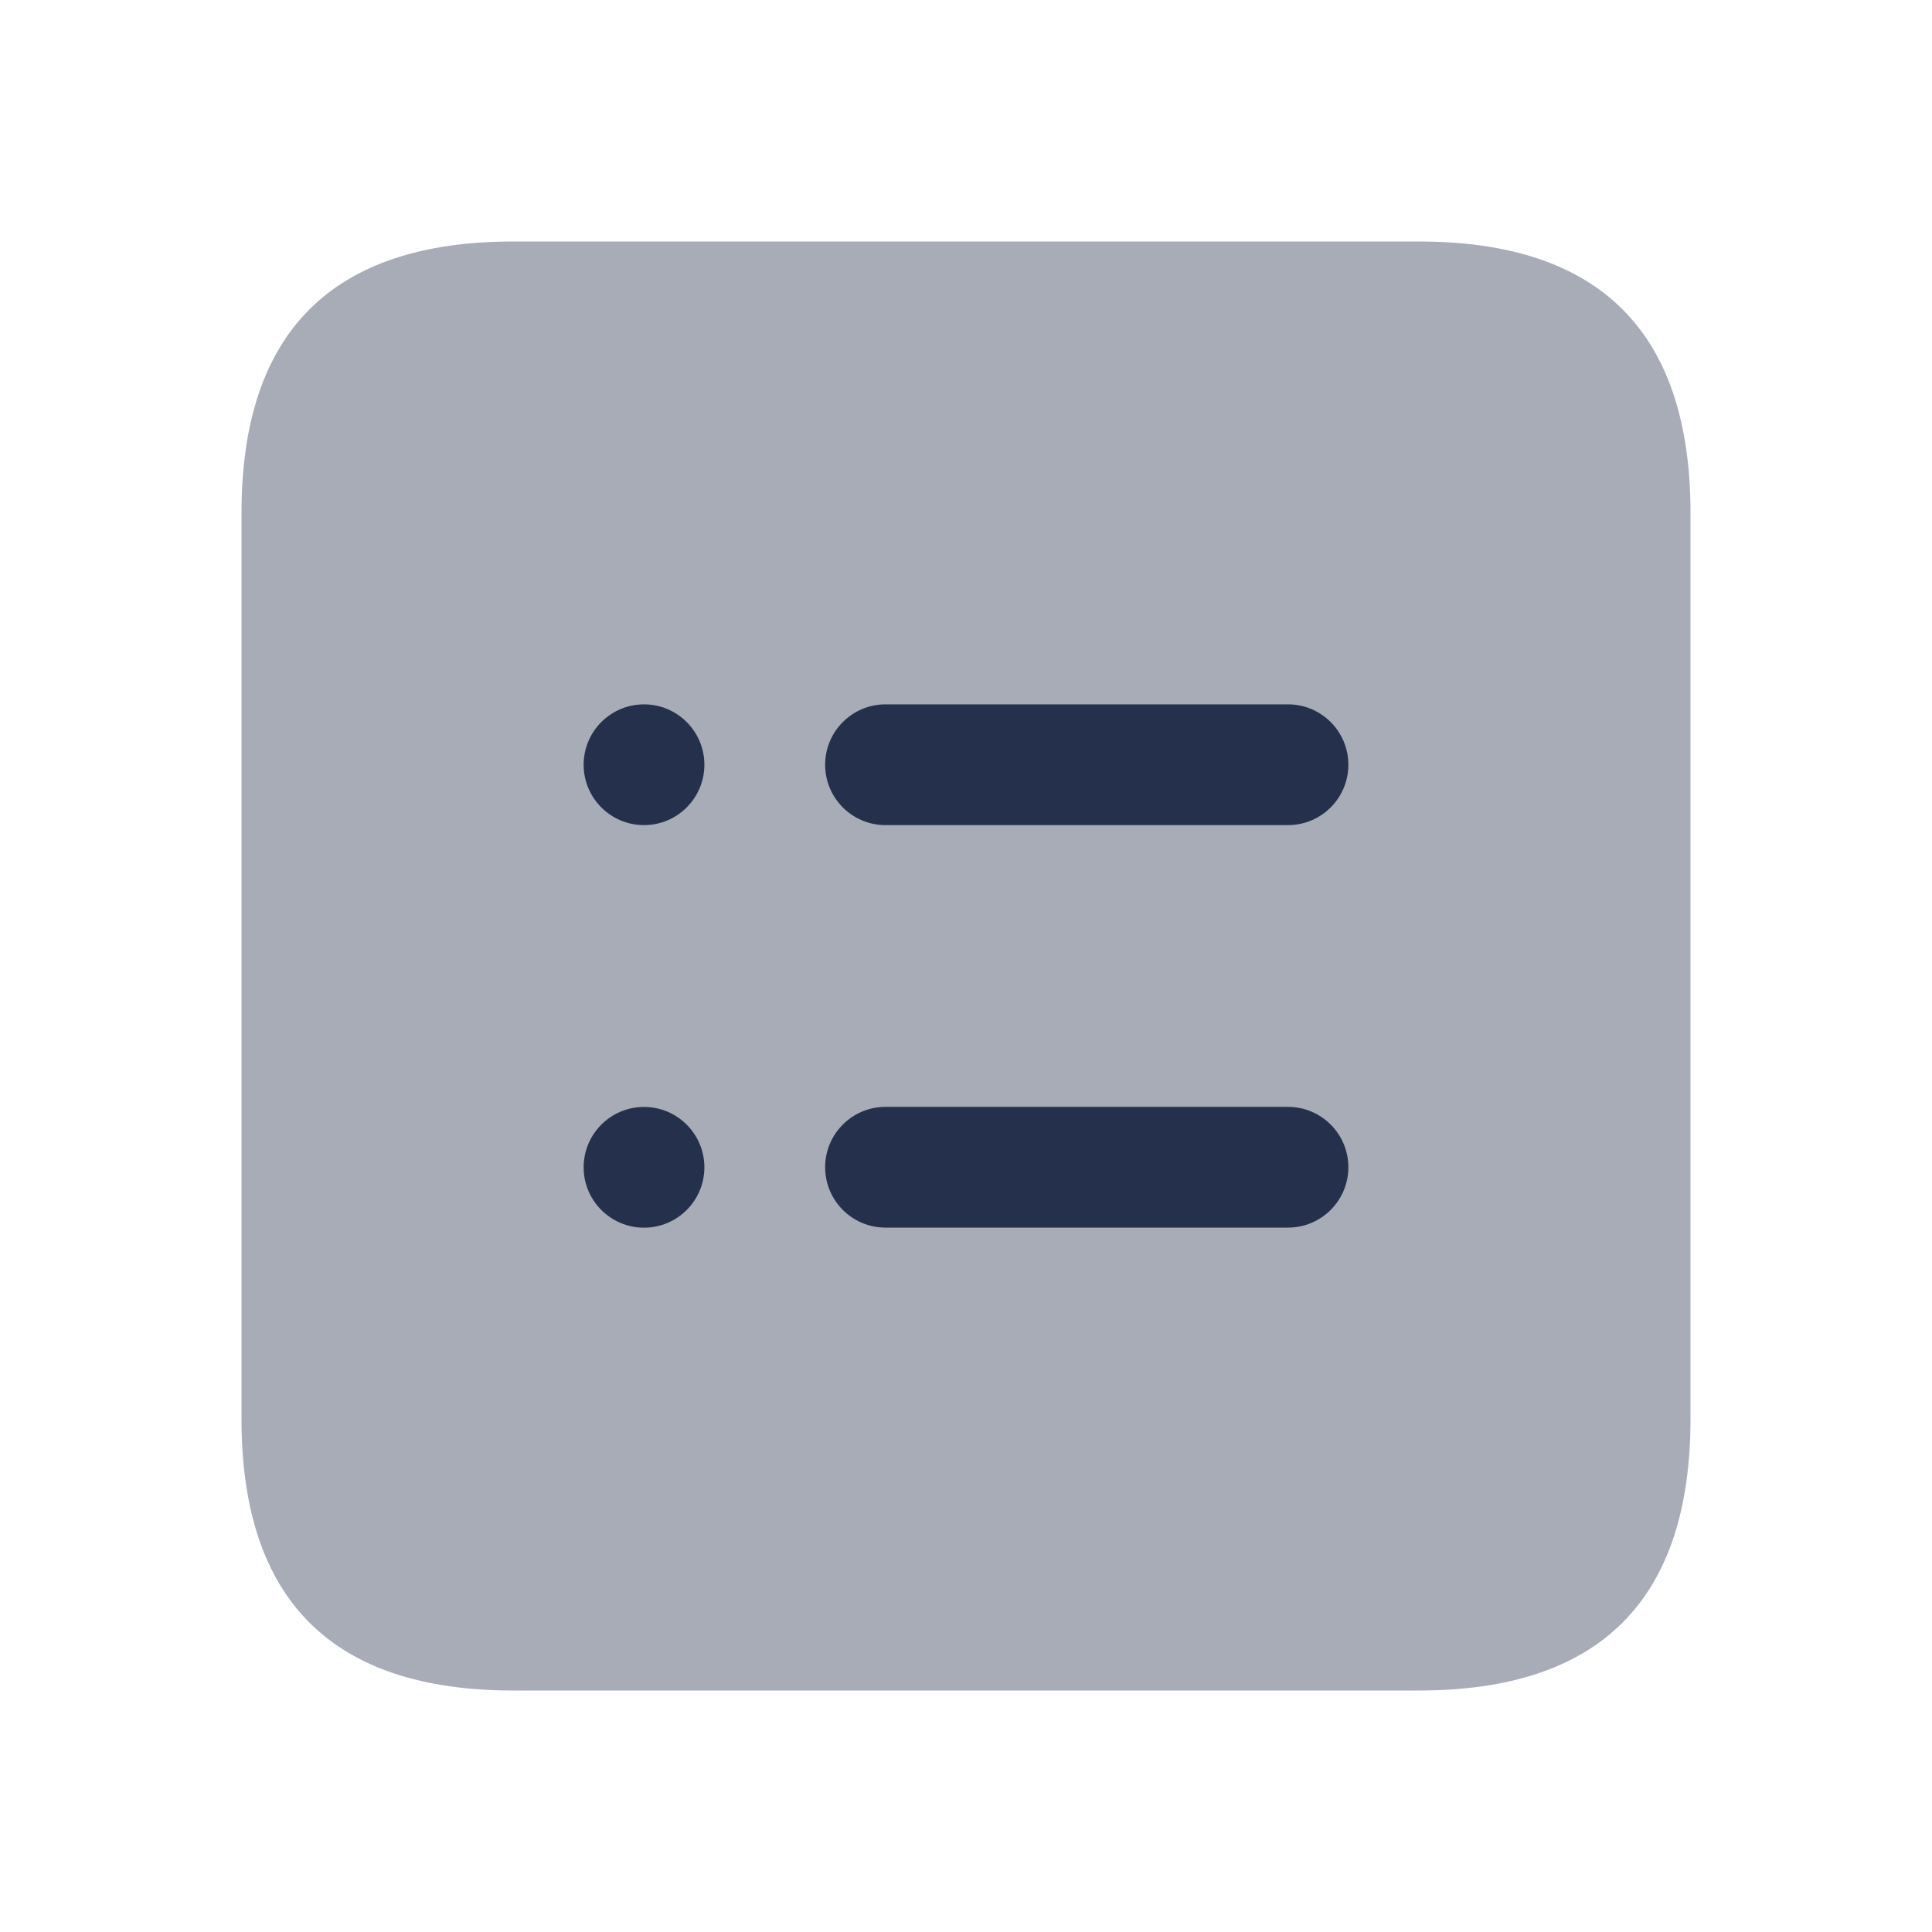
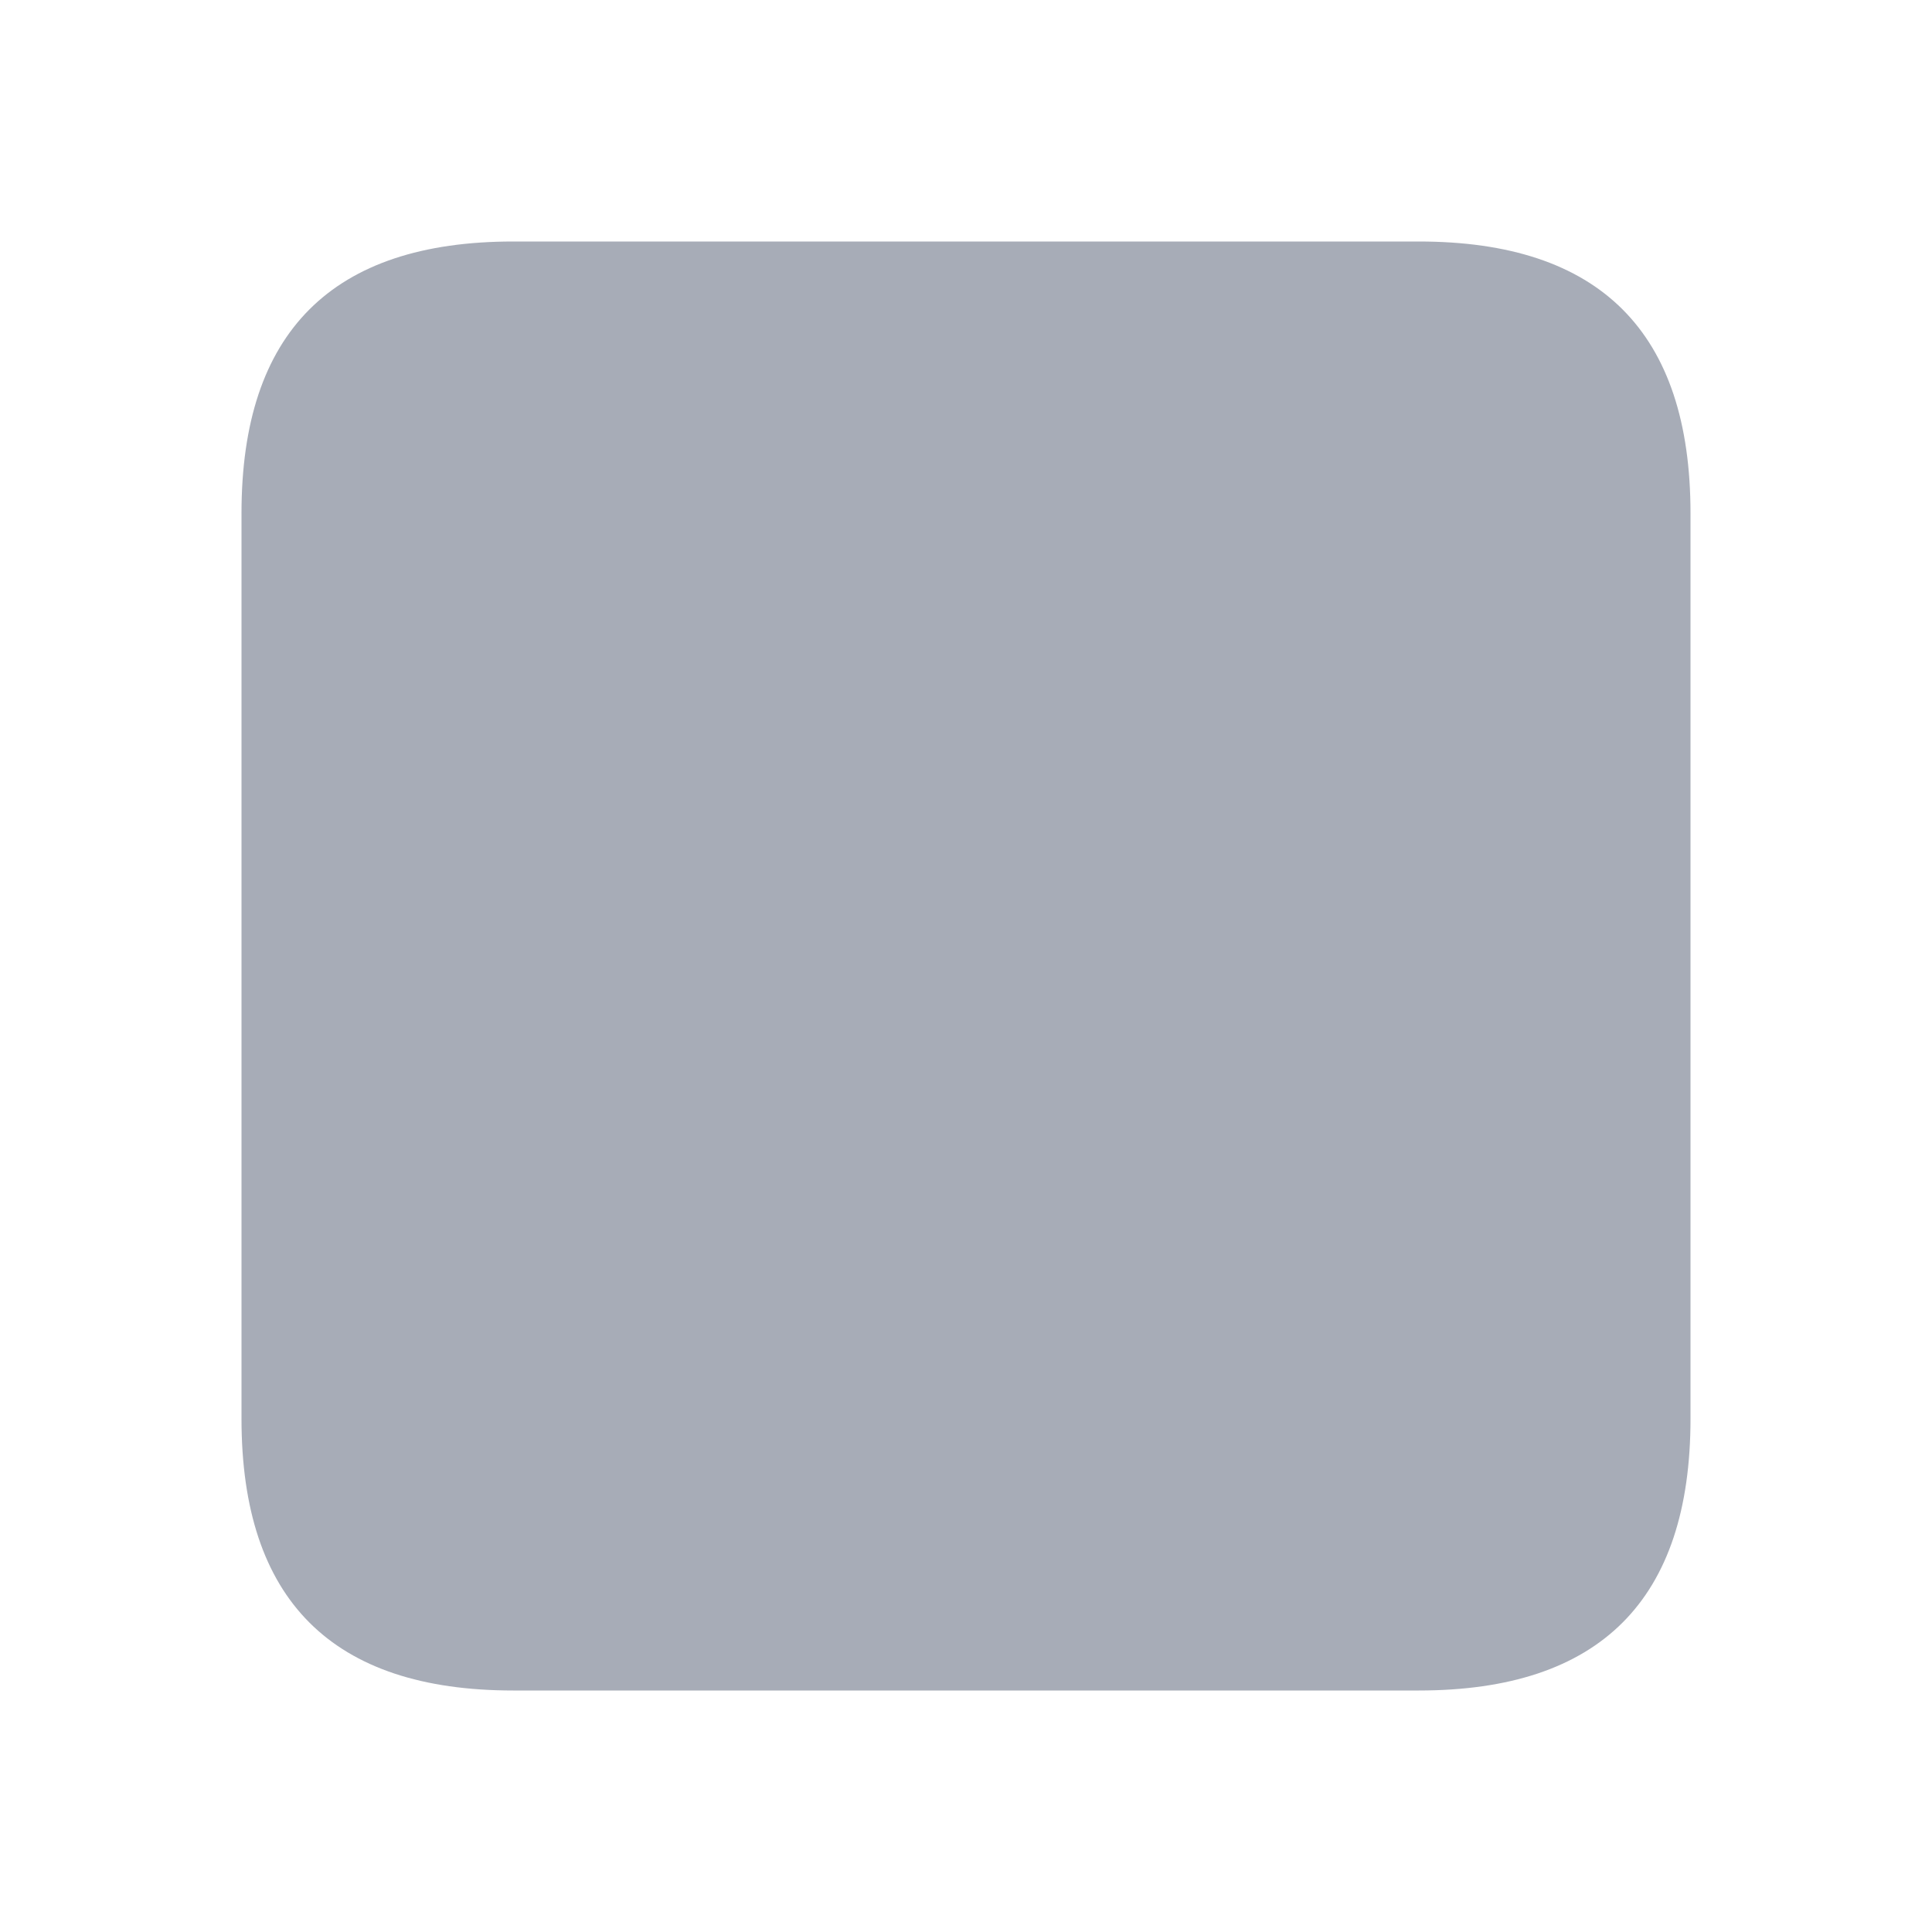
<svg xmlns="http://www.w3.org/2000/svg" width="80" height="80" viewBox="0 0 80 80" fill="none">
  <g id="note-list-square">
    <path id="Vector" opacity="0.4" d="M21.25 70H58.75C66.25 70 70 66.25 70 58.75V21.25C70 13.75 66.25 10 58.75 10H21.25C13.75 10 10 13.75 10 21.25V58.75C10 66.25 13.75 70 21.25 70Z" fill="#25314C" />
-     <path id="Vector_2" d="M29.167 31.666C29.167 33.047 28.047 34.166 26.667 34.166C25.287 34.166 24.167 33.047 24.167 31.666C24.167 30.287 25.287 29.166 26.667 29.166C28.047 29.166 29.167 30.287 29.167 31.666ZM26.667 45.836C25.287 45.836 24.167 46.956 24.167 48.336C24.167 49.716 25.287 50.836 26.667 50.836C28.047 50.836 29.167 49.716 29.167 48.336C29.167 46.956 28.047 45.836 26.667 45.836ZM55.833 31.666C55.833 30.287 54.713 29.166 53.333 29.166H36.667C35.287 29.166 34.167 30.287 34.167 31.666C34.167 33.047 35.287 34.166 36.667 34.166H53.333C54.713 34.166 55.833 33.047 55.833 31.666ZM55.833 48.333C55.833 46.953 54.713 45.833 53.333 45.833H36.667C35.287 45.833 34.167 46.953 34.167 48.333C34.167 49.713 35.287 50.833 36.667 50.833H53.333C54.713 50.833 55.833 49.713 55.833 48.333Z" fill="#25314C" />
  </g>
</svg>